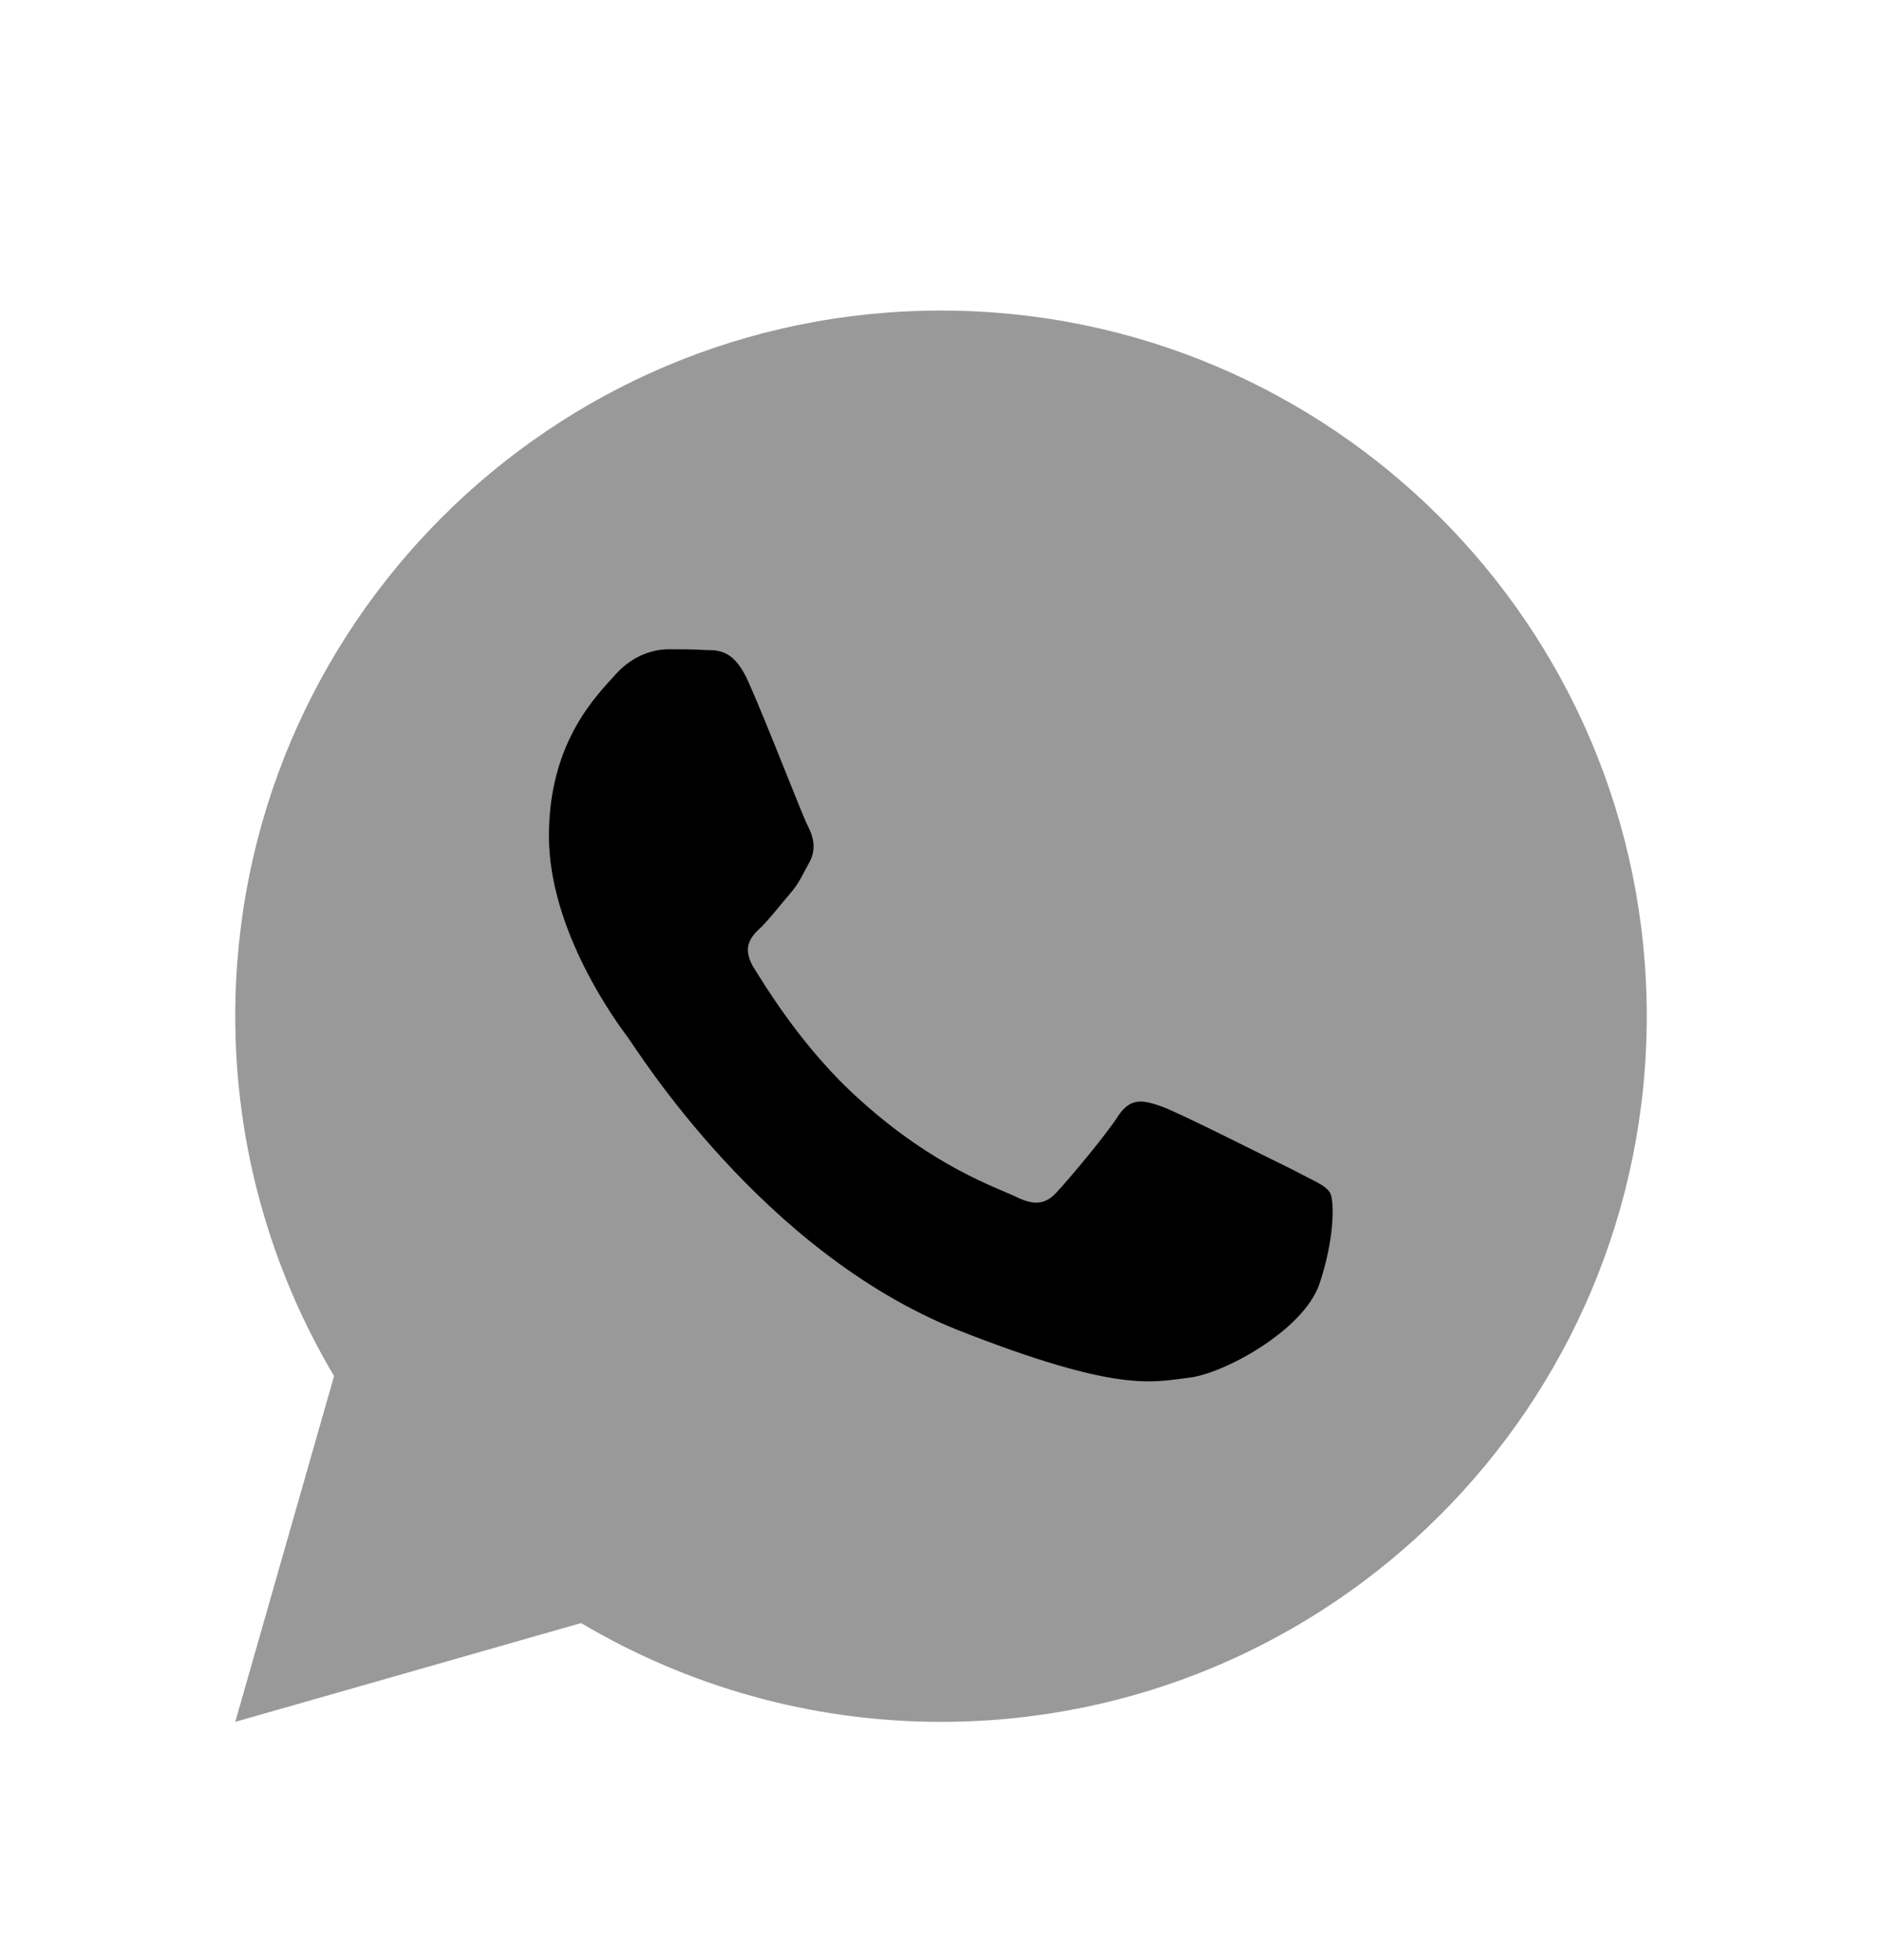
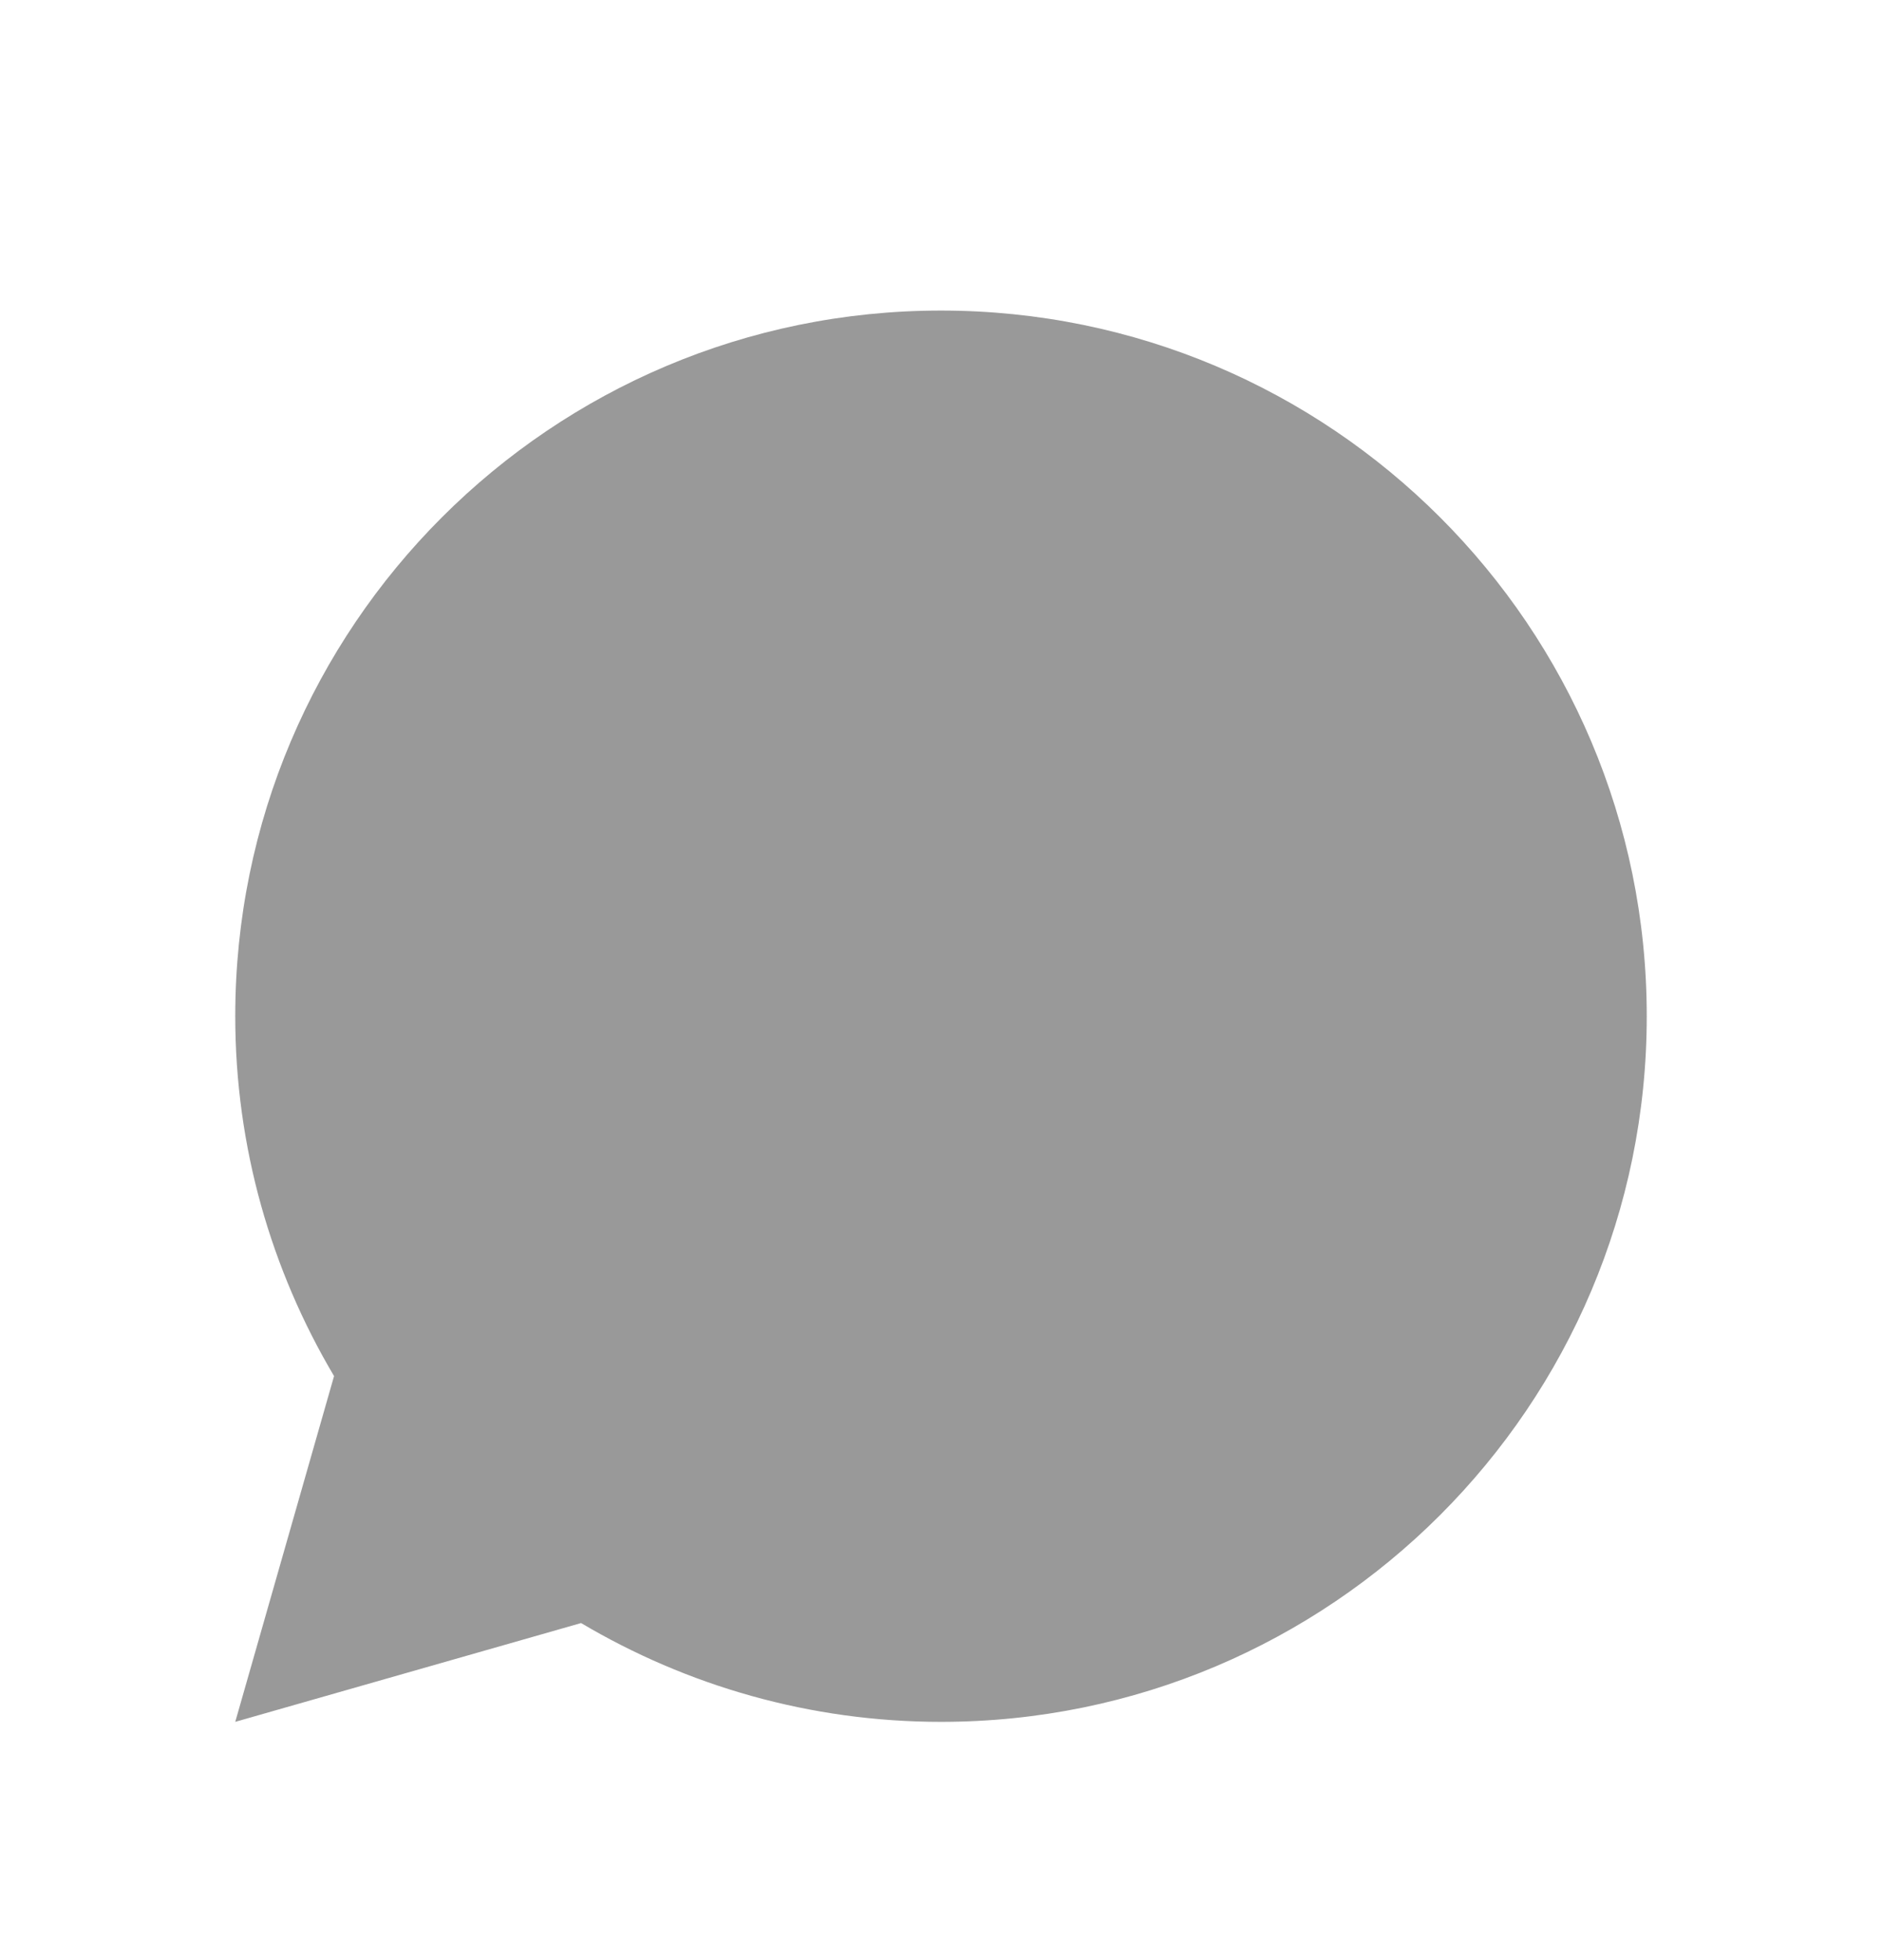
<svg xmlns="http://www.w3.org/2000/svg" width="24" height="25" viewBox="0 0 24 25" fill="none">
  <g id="whatsapp">
    <path id="Vector" opacity="0.4" d="M3 21.961L4.26 17.551C3.46 16.201 3 14.631 3 12.961C3 7.991 7.03 3.961 12 3.961C16.97 3.961 21 7.991 21 12.961C21 17.931 16.97 21.961 12 21.961C10.33 21.961 8.76 21.501 7.41 20.701L3 21.961Z" fill="black" />
-     <path id="Vector_2" fill-rule="evenodd" clip-rule="evenodd" d="M10.31 10.552C10.37 10.671 10.41 10.822 10.33 10.982C10.24 11.142 10.2 11.252 10.08 11.392C9.96 11.531 9.82 11.711 9.71 11.822C9.58 11.941 9.46 12.072 9.6 12.322C9.75 12.562 10.24 13.382 10.97 14.031C11.91 14.882 12.7 15.142 12.95 15.261C13.19 15.382 13.34 15.361 13.48 15.201C13.63 15.041 14.1 14.482 14.26 14.232C14.42 13.992 14.58 14.031 14.81 14.111C15.04 14.191 16.24 14.802 16.49 14.921C16.73 15.052 16.9 15.111 16.96 15.211C17.02 15.312 17.02 15.812 16.82 16.392C16.61 16.971 15.61 17.521 15.16 17.572C14.71 17.622 14.29 17.782 12.21 16.962C9.71 15.961 8.12 13.382 8 13.222C7.88 13.062 7 11.882 7 10.662C7 9.441 7.63 8.851 7.86 8.591C8.09 8.341 8.36 8.281 8.52 8.281C8.69 8.281 8.85 8.281 9 8.291C9.17 8.291 9.37 8.291 9.55 8.711C9.77 9.201 10.24 10.421 10.3 10.531L10.31 10.552Z" fill="black" />
  </g>
</svg>